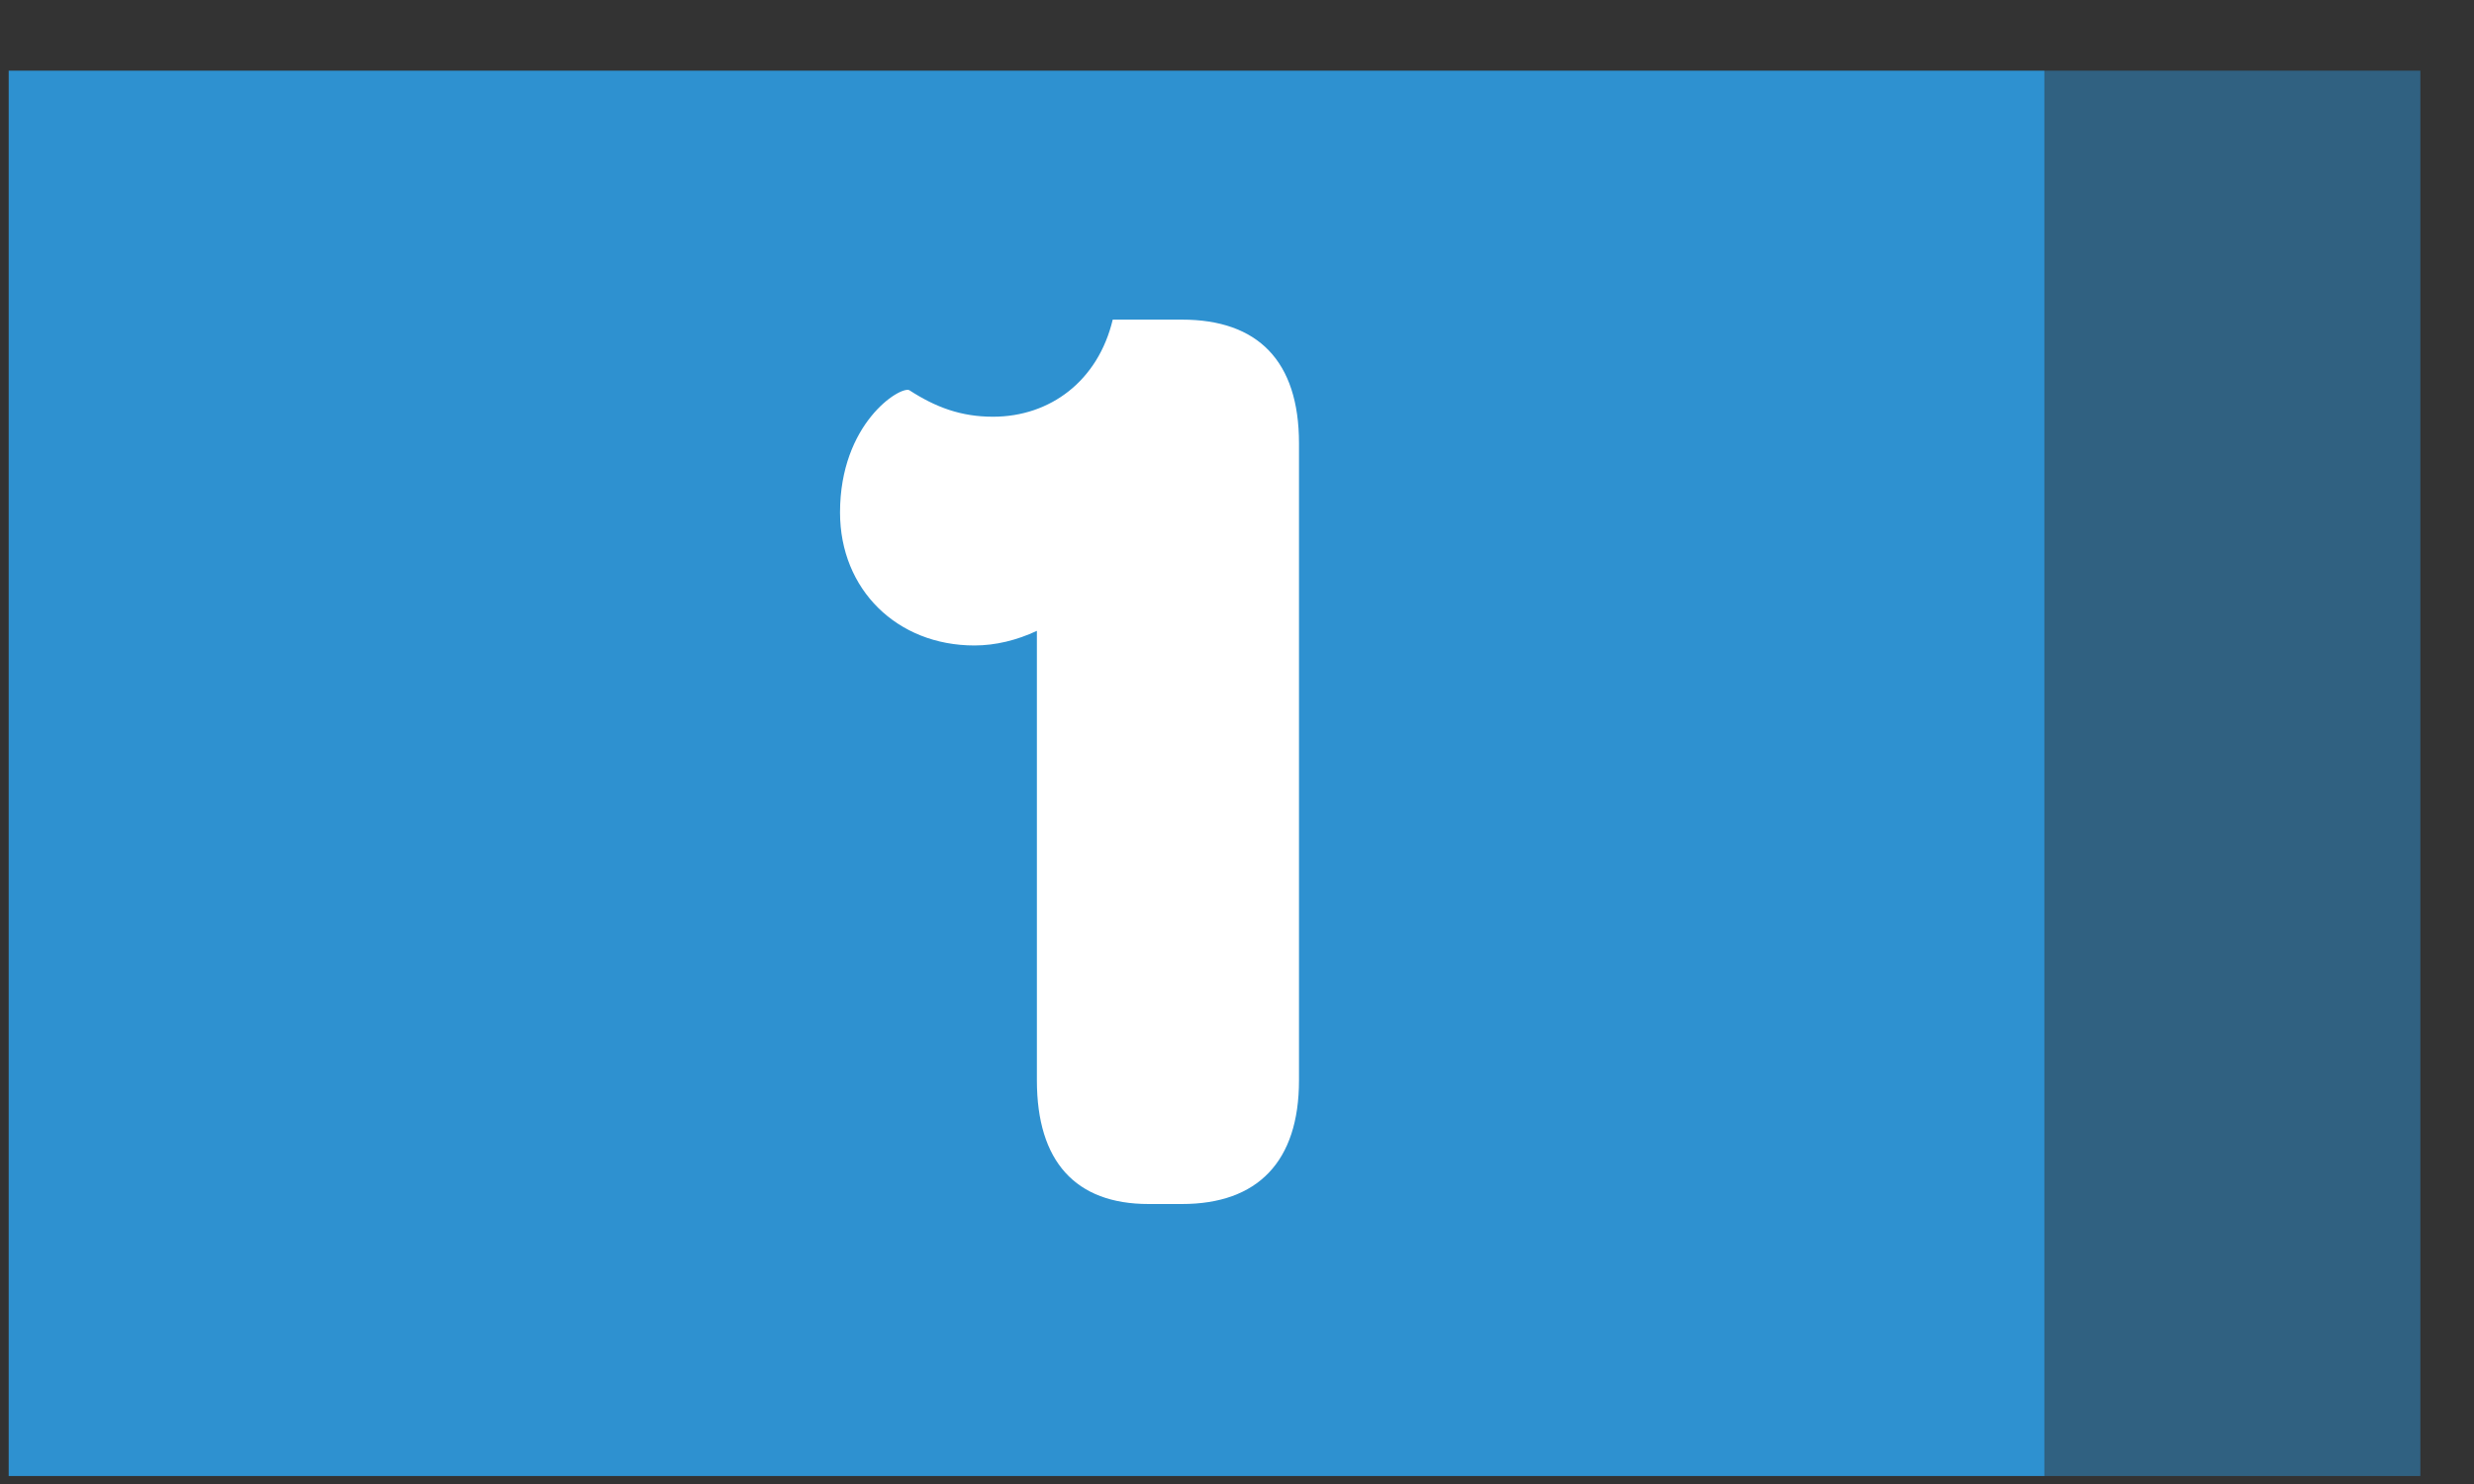
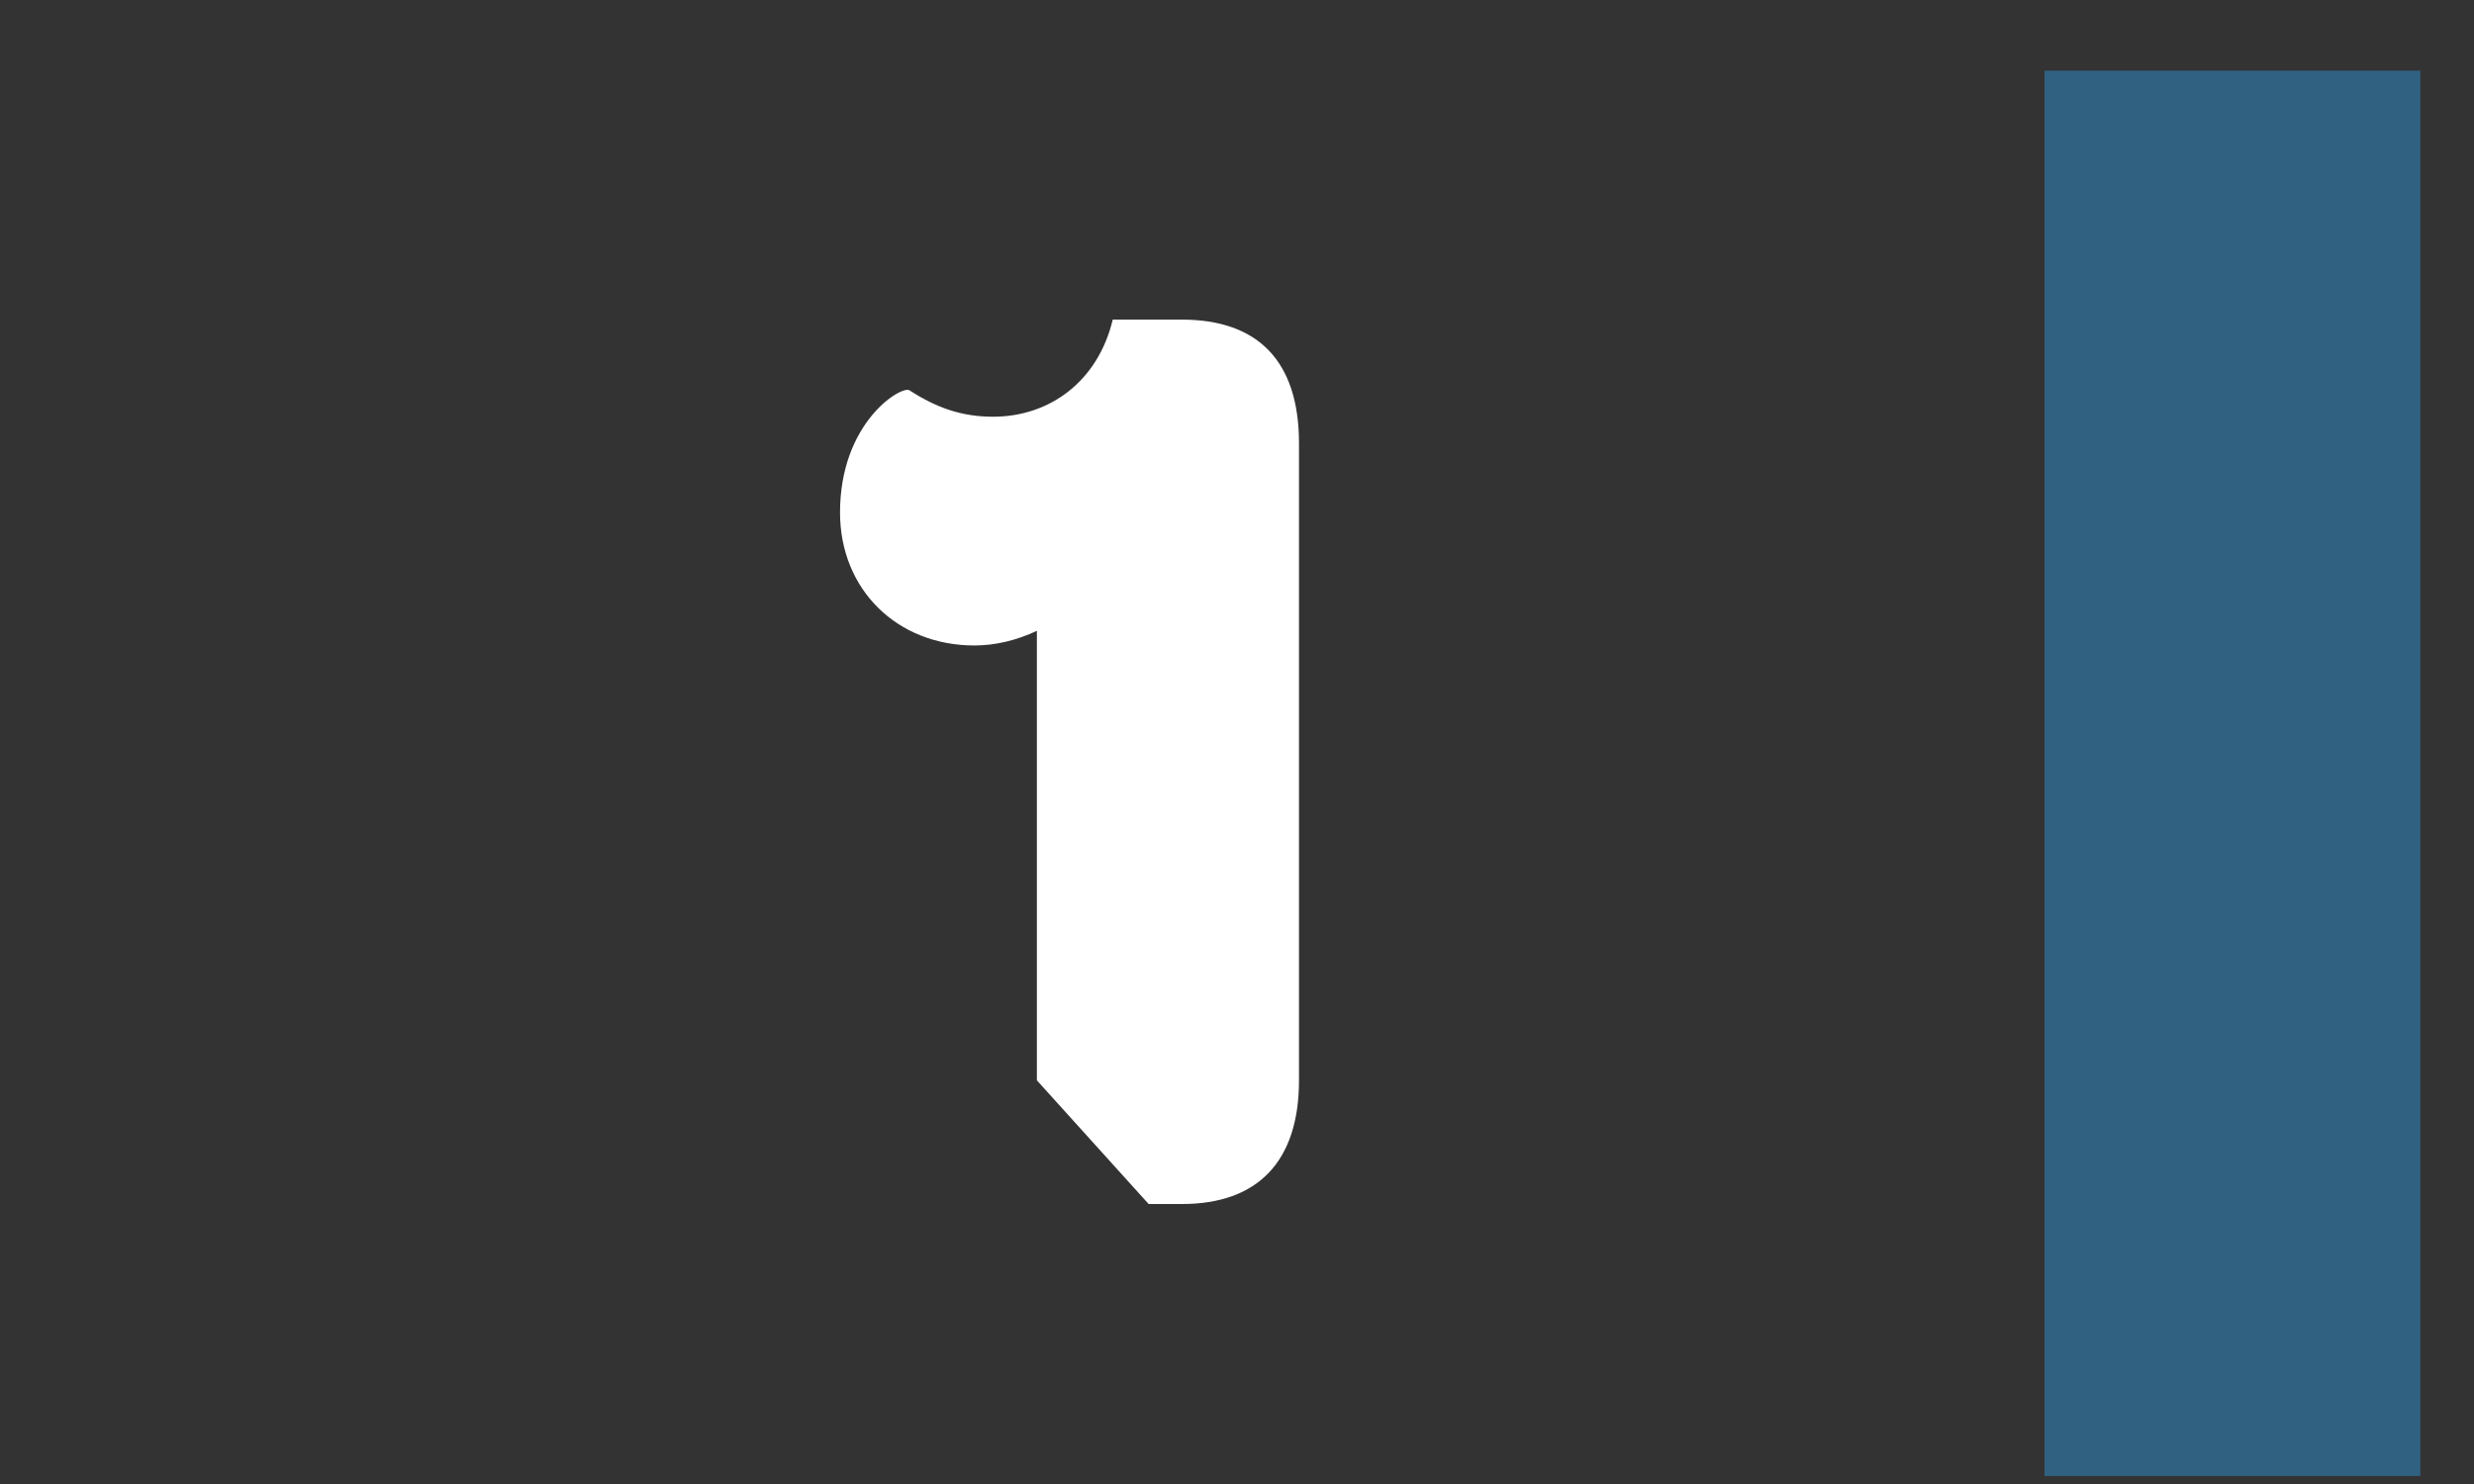
<svg xmlns="http://www.w3.org/2000/svg" width="35" height="21" viewBox="0 0 35 21" fill="none">
  <rect x="0" y="0" width="35" height="21" fill="#333333" stroke="none" />
-   <rect x="0.123" y="1" width="28.8" height="19.887" fill="#2E91D0" />
  <rect opacity="0.5" x="28.924" y="1" width="5.317" height="19.887" fill="#2E91D0" />
-   <path d="M16.25 17.038H16.721C17.794 17.038 18.377 16.436 18.377 15.288V6.273C18.377 5.107 17.794 4.523 16.721 4.523H15.742C15.535 5.389 14.858 5.897 14.048 5.897C13.597 5.897 13.239 5.765 12.863 5.521C12.731 5.464 11.884 5.991 11.884 7.252C11.884 8.344 12.693 9.134 13.785 9.134C14.086 9.134 14.387 9.059 14.669 8.927V15.288C14.669 16.436 15.215 17.038 16.25 17.038Z" fill="white" />
+   <path d="M16.25 17.038H16.721C17.794 17.038 18.377 16.436 18.377 15.288V6.273C18.377 5.107 17.794 4.523 16.721 4.523H15.742C15.535 5.389 14.858 5.897 14.048 5.897C13.597 5.897 13.239 5.765 12.863 5.521C12.731 5.464 11.884 5.991 11.884 7.252C11.884 8.344 12.693 9.134 13.785 9.134C14.086 9.134 14.387 9.059 14.669 8.927V15.288Z" fill="white" />
</svg>